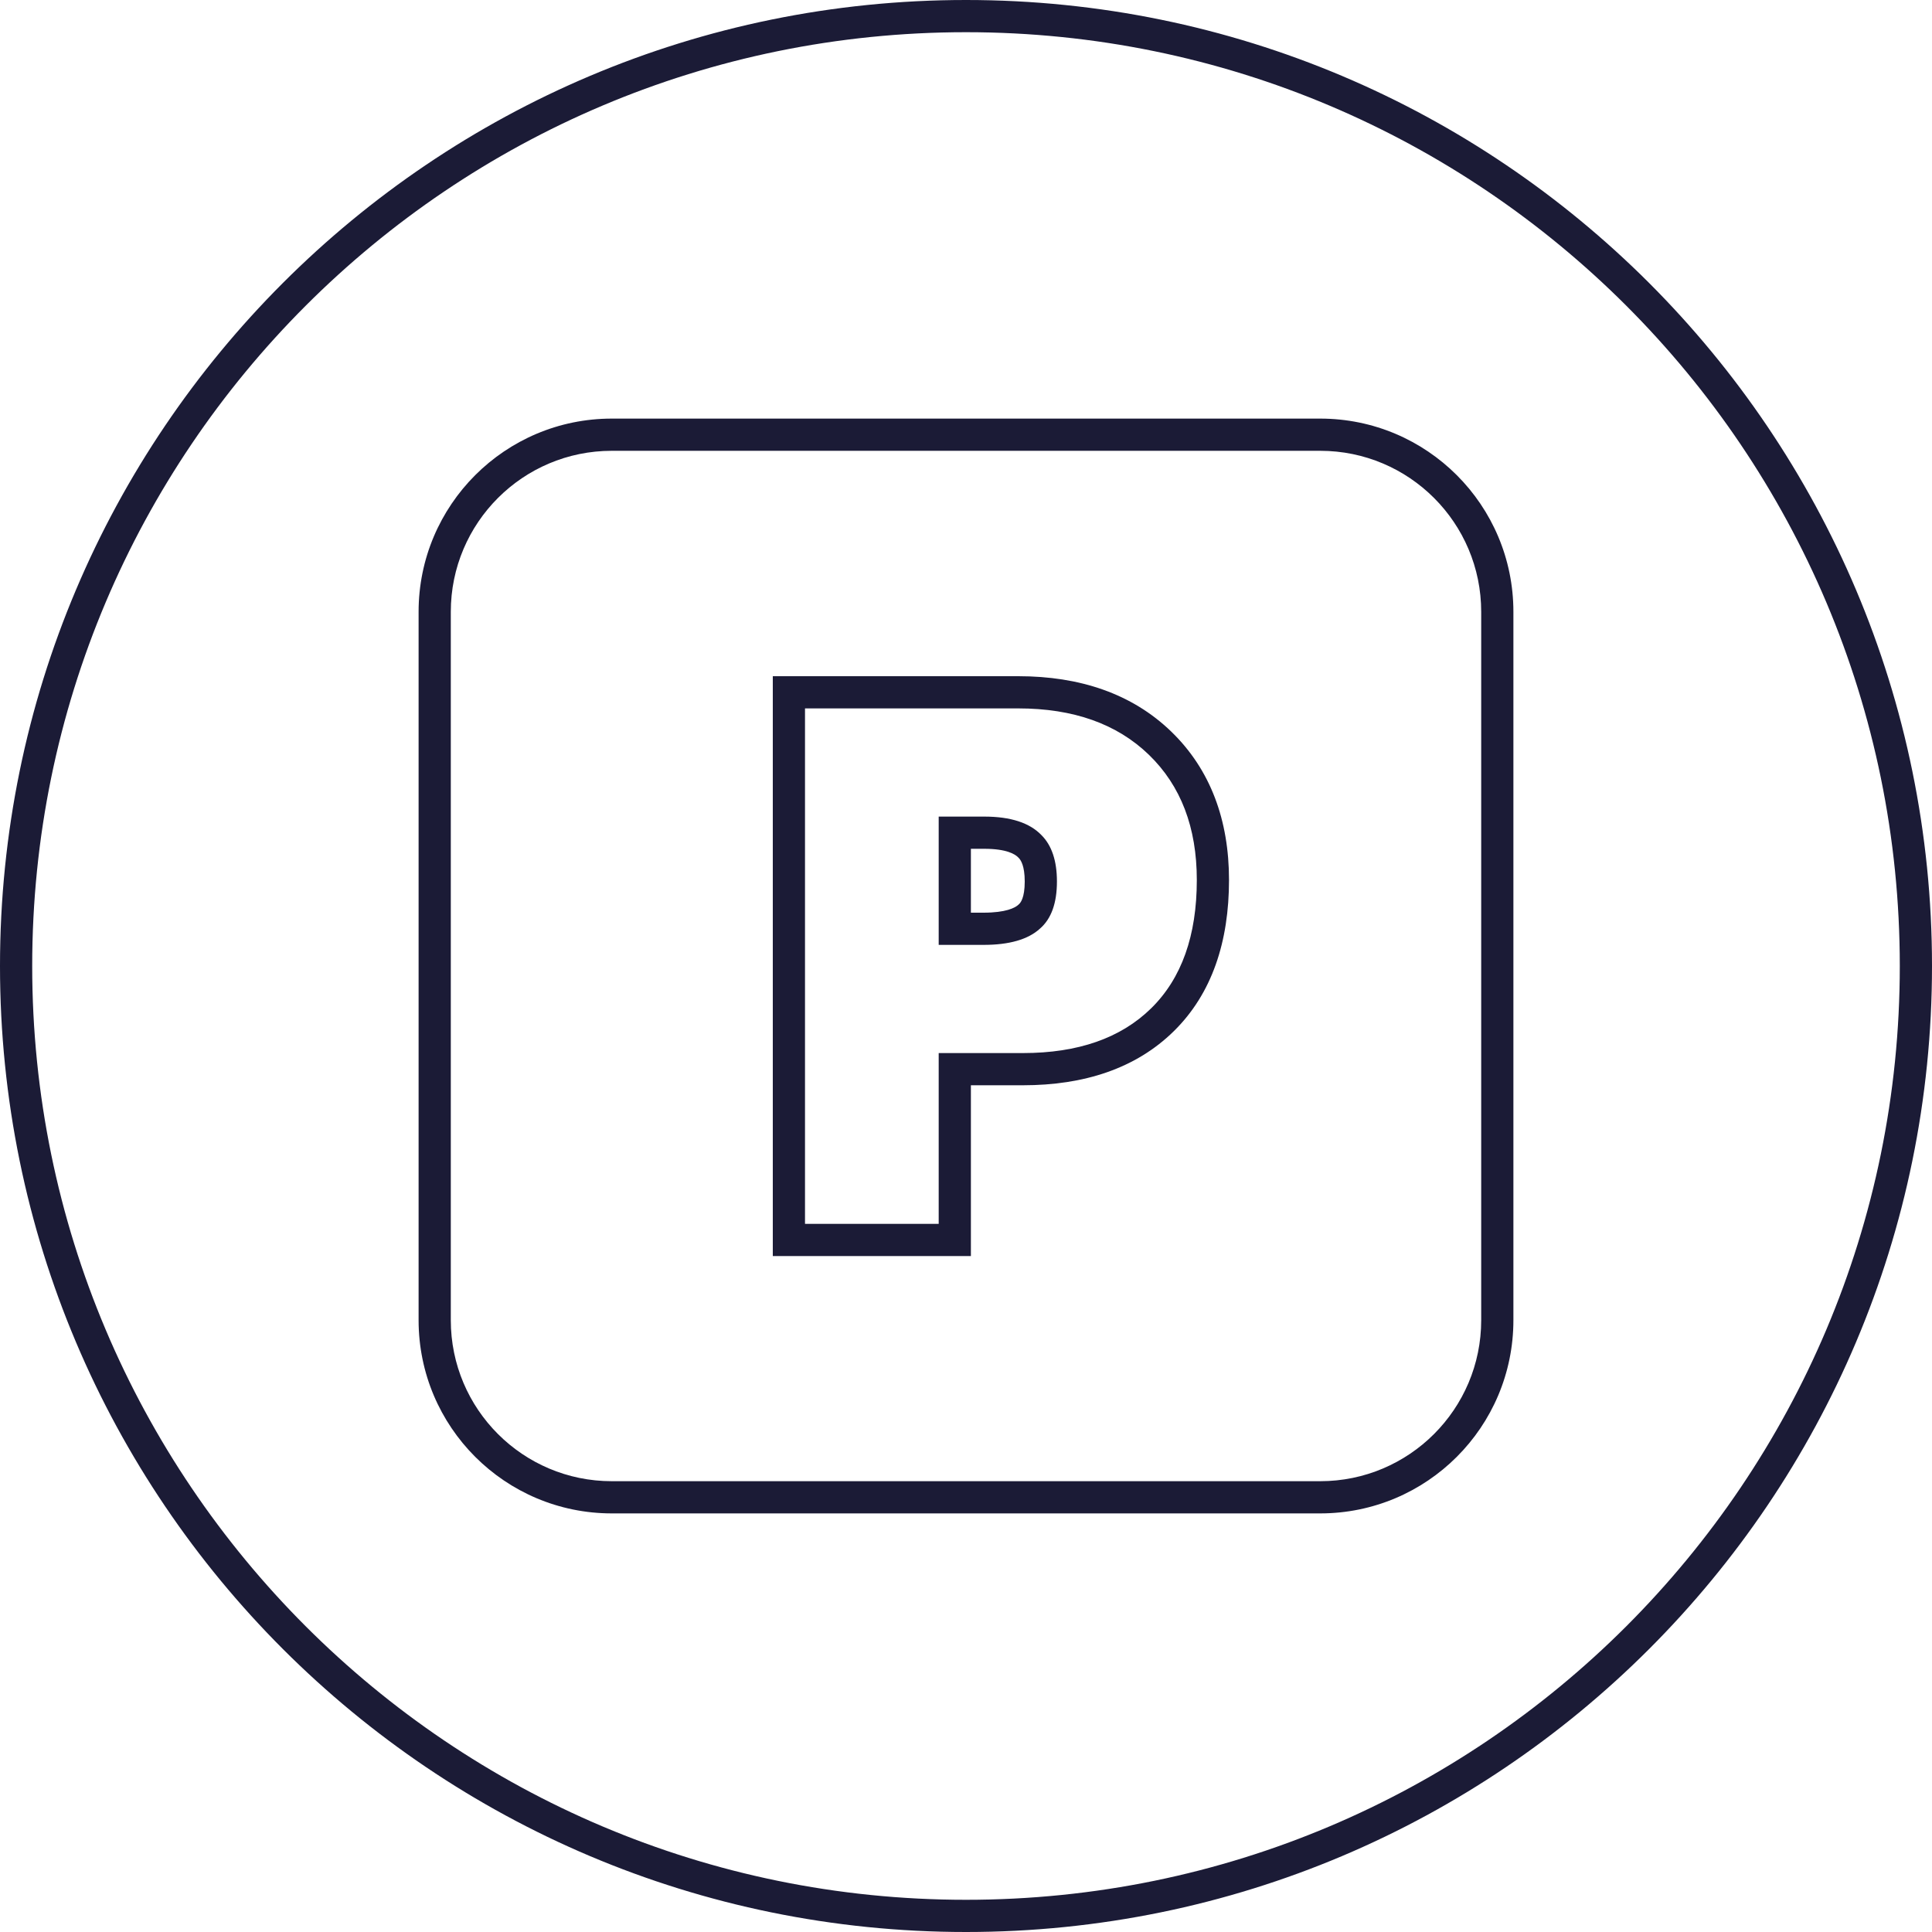
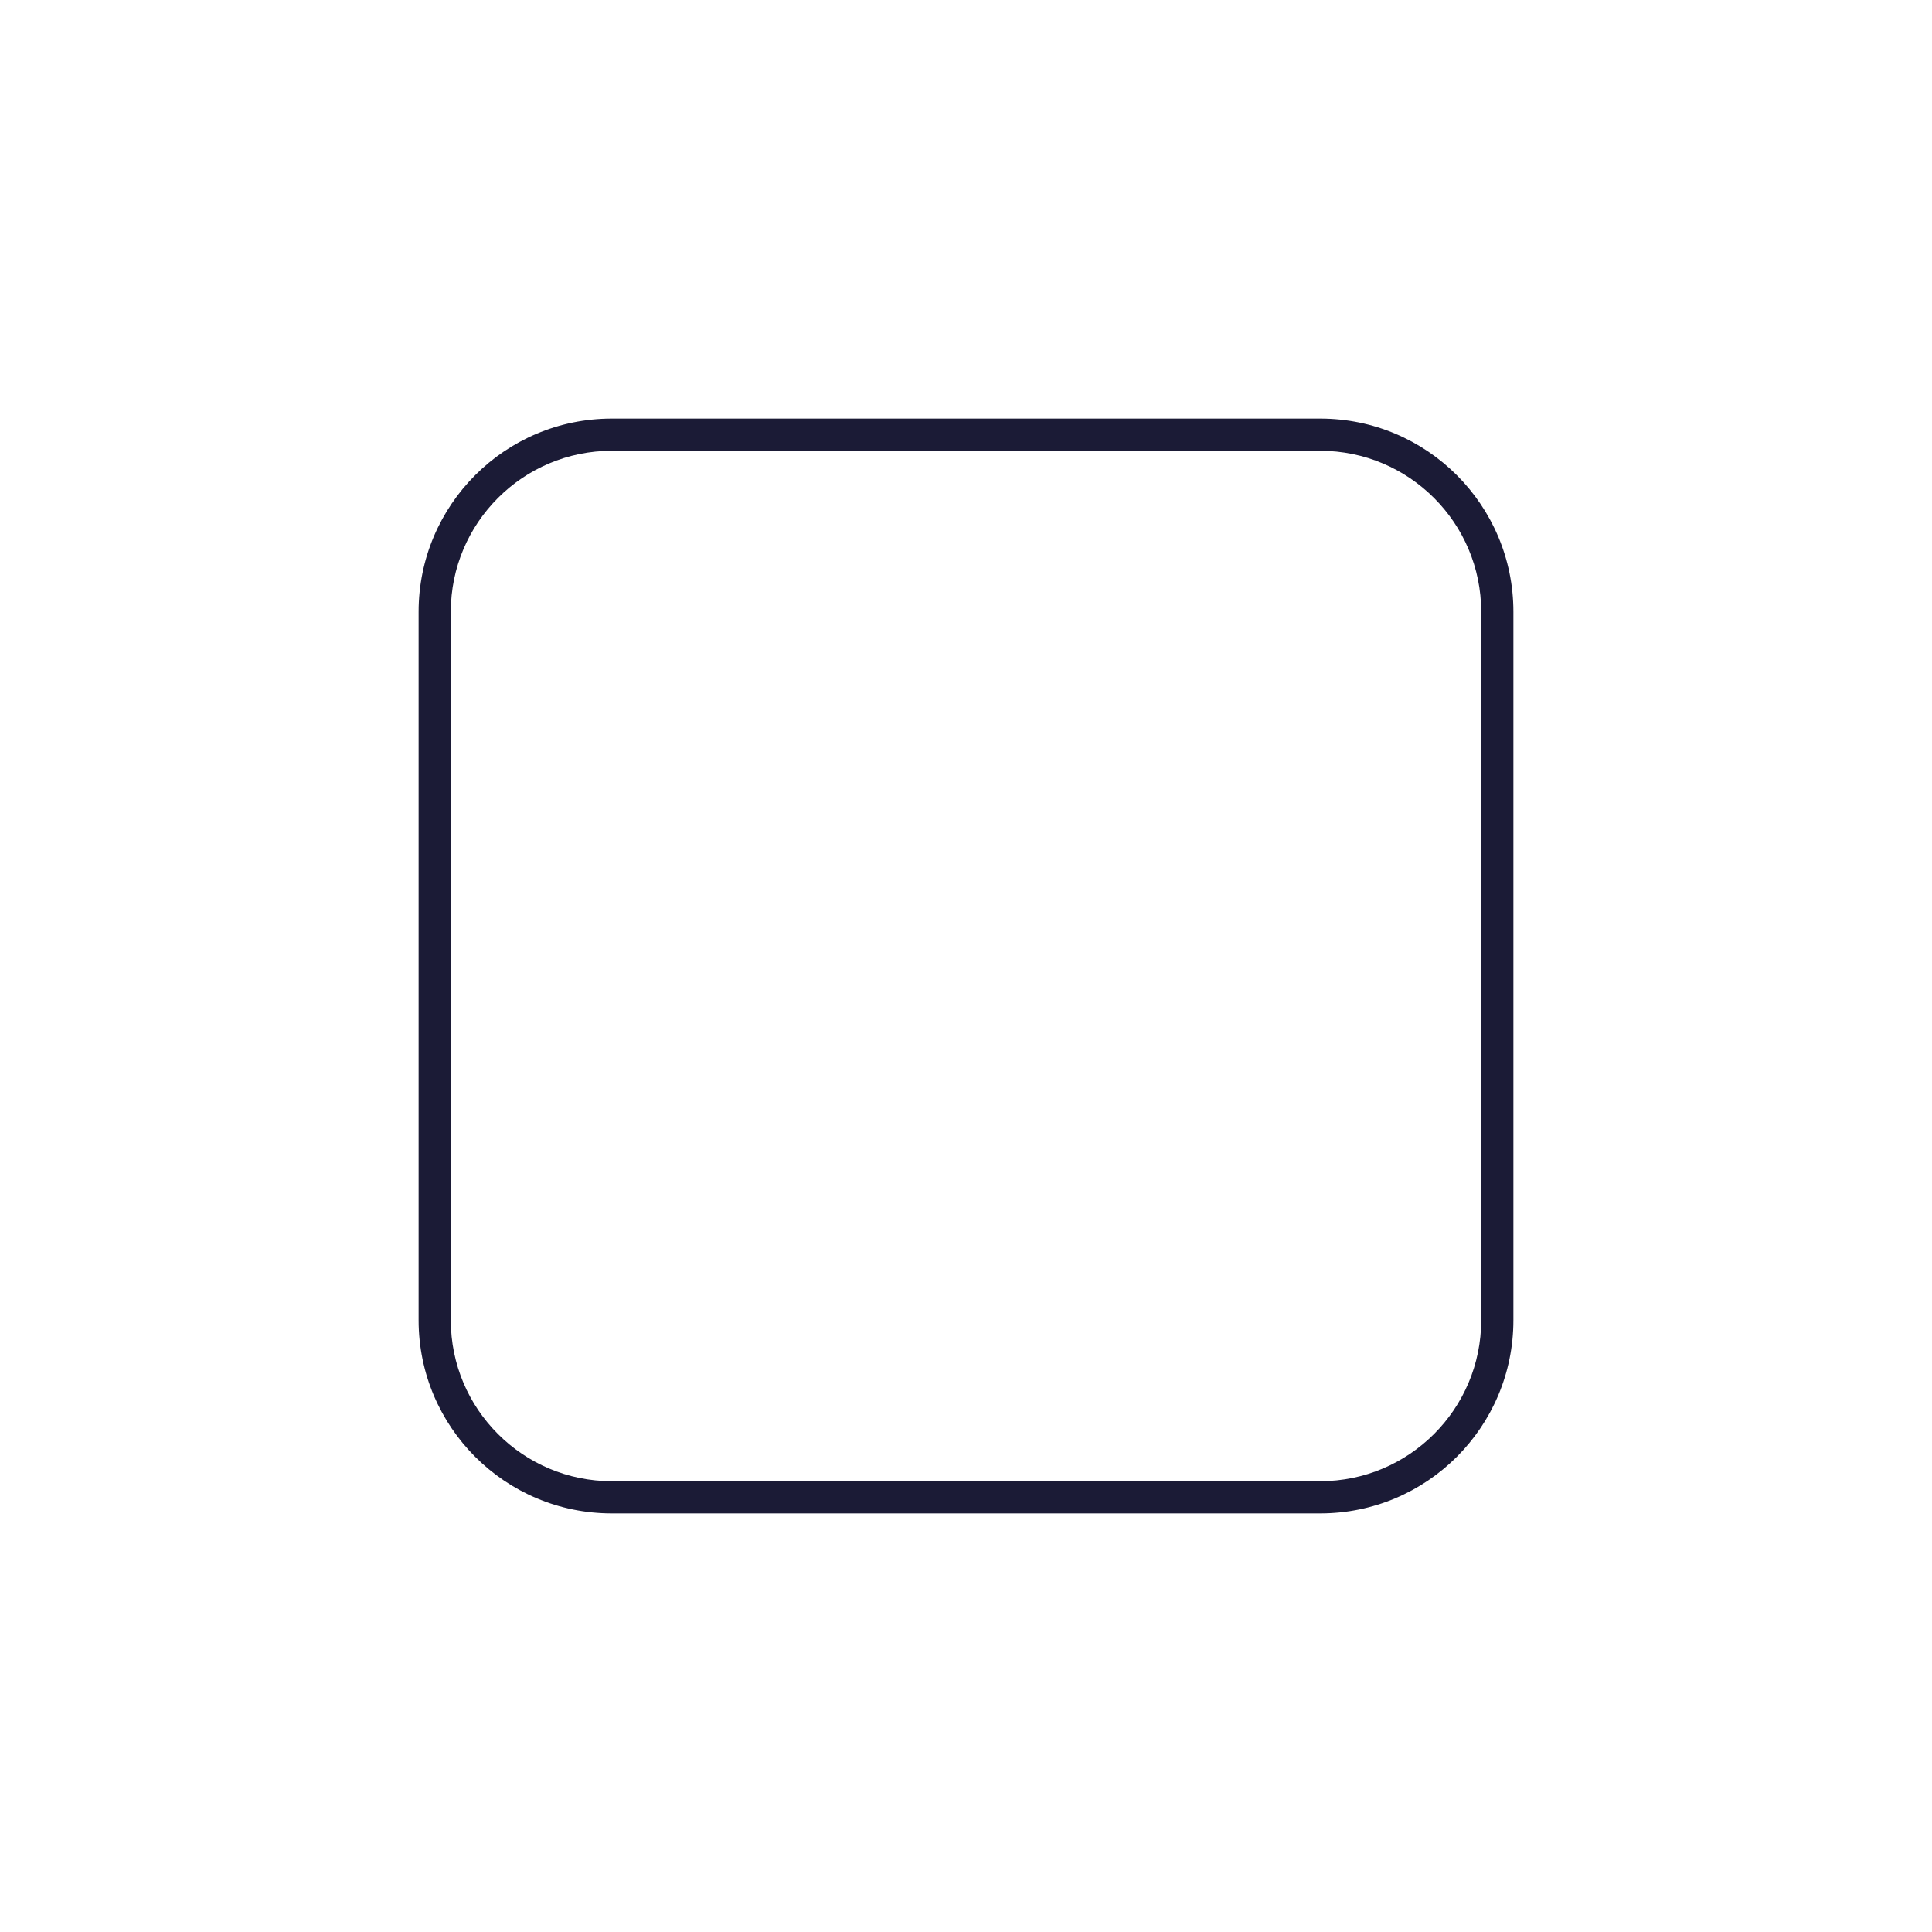
<svg xmlns="http://www.w3.org/2000/svg" width="60" height="60" viewBox="0 0 60 60" fill="none">
-   <path fill-rule="evenodd" clip-rule="evenodd" d="M1 30C1 46.016 13.984 59 30 59C46.016 59 59 46.016 59 30C59 13.984 46.016 1 30 1C13.984 1 1 13.984 1 30ZM30 0C13.431 0 0 13.431 0 30C0 46.569 13.431 60 30 60C46.569 60 60 46.569 60 30C60 13.431 46.569 0 30 0Z" fill="#1B1B36" />
-   <path fill-rule="evenodd" clip-rule="evenodd" d="M30.152 39.008H24V21H31.624C33.53 21 35.154 21.54 36.375 22.721C37.597 23.904 38.168 25.479 38.168 27.328C38.168 29.239 37.642 30.857 36.453 32.025C35.272 33.186 33.662 33.704 31.768 33.704H30.152V39.008ZM29.152 32.704H31.768C33.48 32.704 34.808 32.24 35.752 31.312C36.696 30.384 37.168 29.056 37.168 27.328C37.168 25.696 36.672 24.4 35.68 23.44C34.688 22.48 33.336 22 31.624 22H25V38.008H29.152V32.704ZM31.632 28.092L31.642 28.083C31.691 28.041 31.824 27.89 31.824 27.376C31.824 26.89 31.703 26.709 31.637 26.643L31.629 26.636L31.622 26.628C31.523 26.525 31.255 26.36 30.568 26.36H30.152V28.344H30.544C31.238 28.344 31.522 28.193 31.622 28.102L31.632 28.092ZM29.152 29.344V25.36H30.568C31.384 25.36 31.976 25.552 32.344 25.936C32.664 26.256 32.824 26.736 32.824 27.376C32.824 28.048 32.648 28.536 32.296 28.84C31.928 29.176 31.344 29.344 30.544 29.344H29.152Z" fill="#1B1B36" />
  <path fill-rule="evenodd" clip-rule="evenodd" d="M41 14H19C16.239 14 14 16.239 14 19V41C14 43.761 16.239 46 19 46H41C43.761 46 46 43.761 46 41V19C46 16.239 43.761 14 41 14ZM19 13C15.686 13 13 15.686 13 19V41C13 44.314 15.686 47 19 47H41C44.314 47 47 44.314 47 41V19C47 15.686 44.314 13 41 13H19Z" fill="#1B1B36" />
</svg>